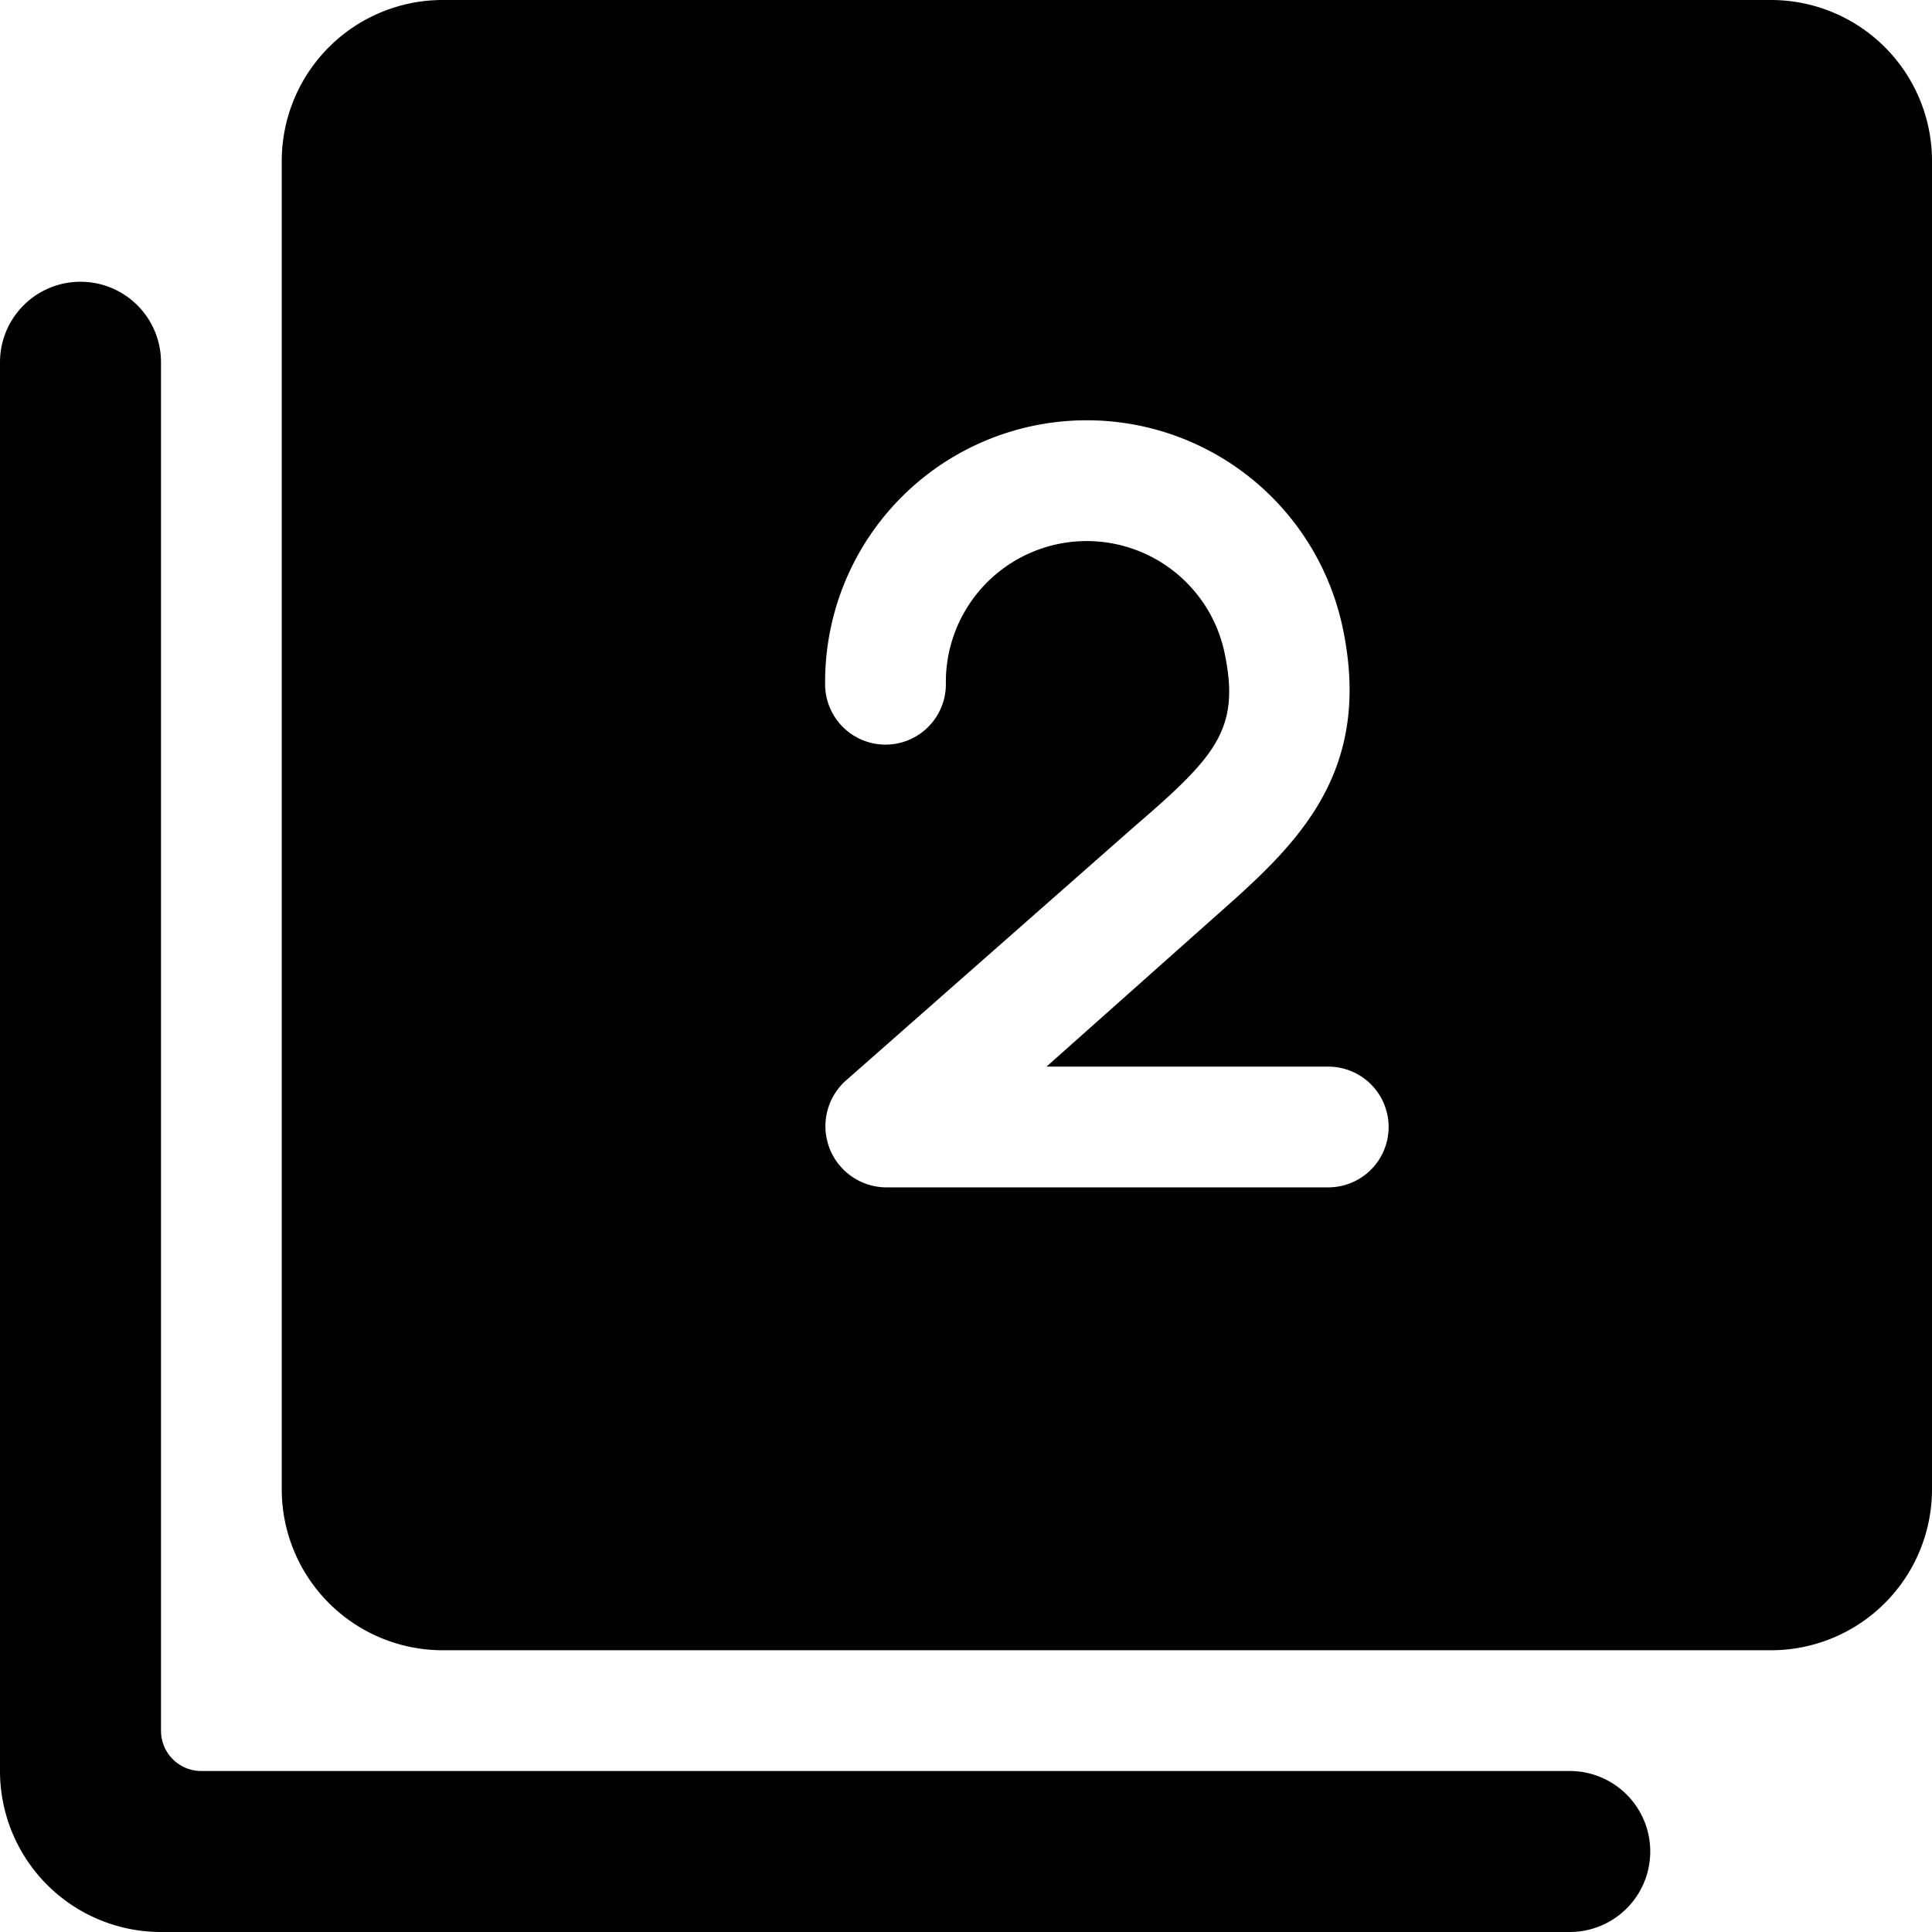
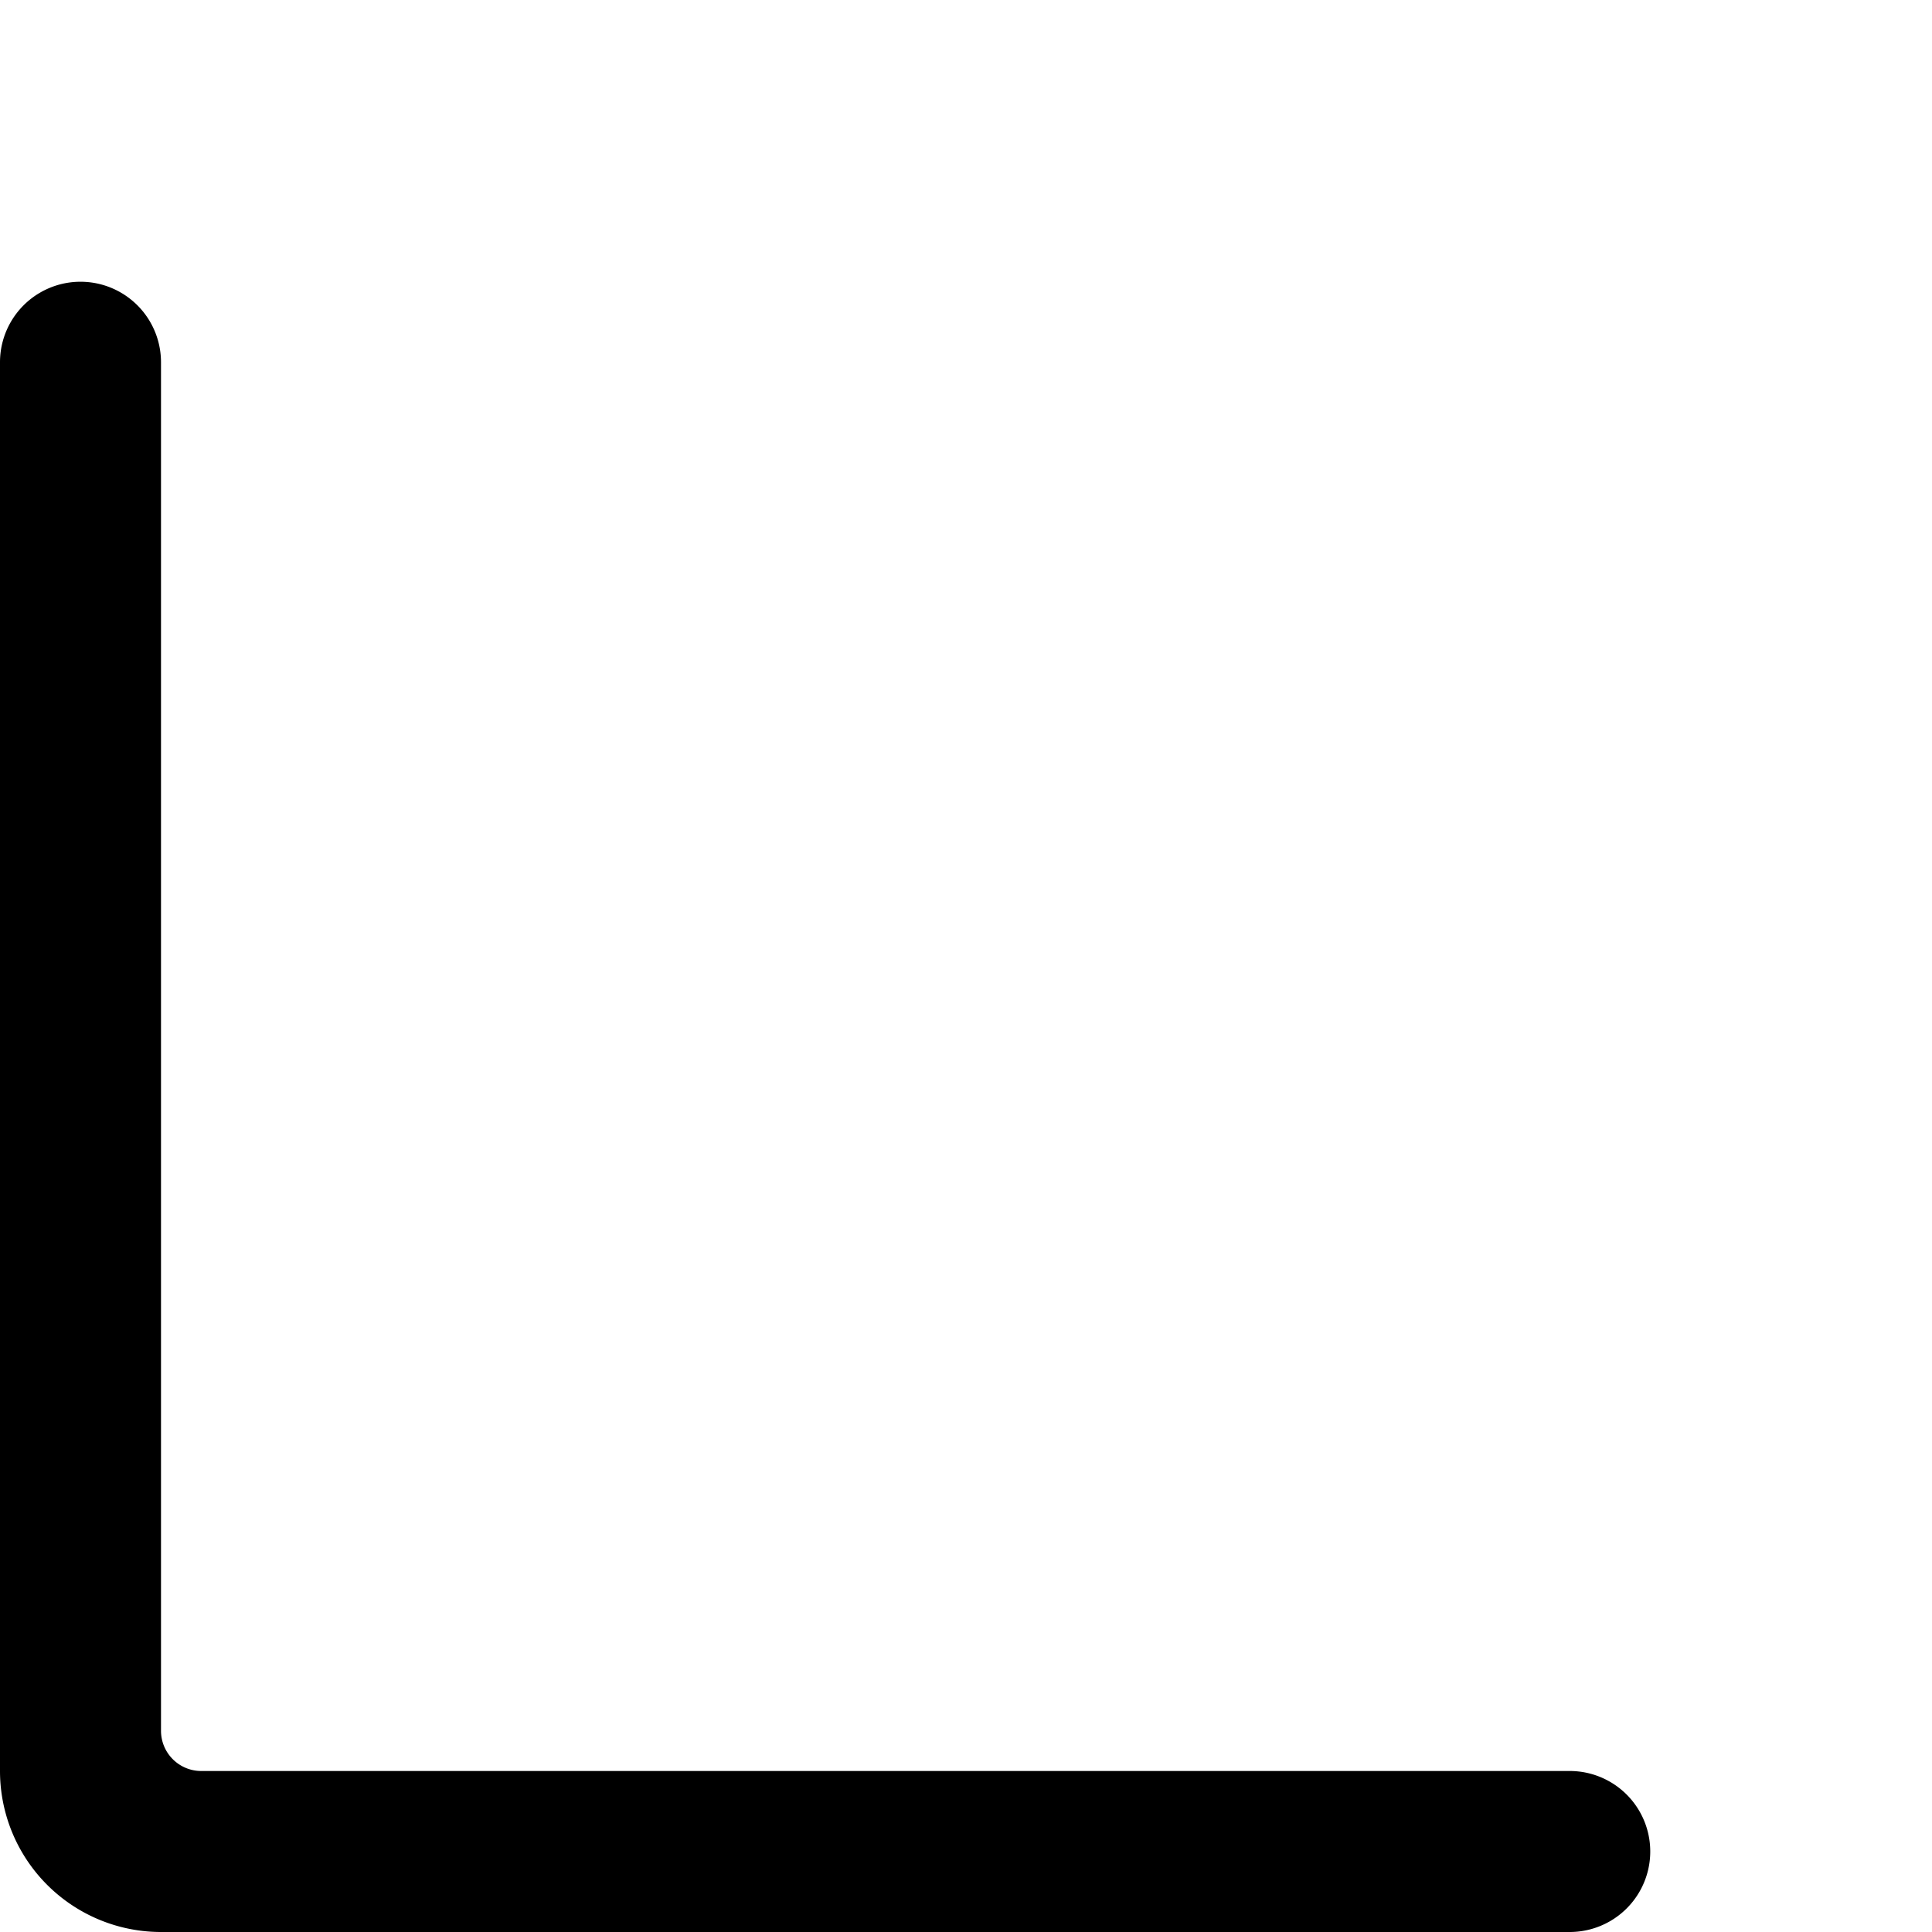
<svg xmlns="http://www.w3.org/2000/svg" viewBox="0 0 24 24" id="Filter-2-1--Streamline-Ultimate">
  <desc>Filter 2 1 Streamline Icon: https://streamlinehq.com</desc>
  <g id="Filter-2-1--Streamline-Ultimate.svg">
-     <path d="M22 0H5.5a2 2 0 0 0 -2 2v16.5a2 2 0 0 0 2 2H22a2 2 0 0 0 2 -2V2a2 2 0 0 0 -2 -2Zm-5.5 14.75H11a0.76 0.76 0 0 1 -0.5 -1.32l3.6 -3.17c1 -0.86 1.3 -1.2 1.12 -2.11a1.75 1.75 0 0 0 -3.47 0.35 0.75 0.75 0 0 1 -1.5 0 3.25 3.25 0 0 1 6.44 -0.65c0.36 1.81 -0.64 2.69 -1.6 3.54L13 13.25h3.5a0.75 0.75 0 0 1 0 1.5Z" fill="#000000" stroke-width="1" />
    <path d="M19.5 22h-17a0.5 0.5 0 0 1 -0.5 -0.5v-17a1 1 0 0 0 -2 0V22a2 2 0 0 0 2 2h17.5a1 1 0 0 0 0 -2Z" fill="#000000" stroke-width="1" />
  </g>
</svg>